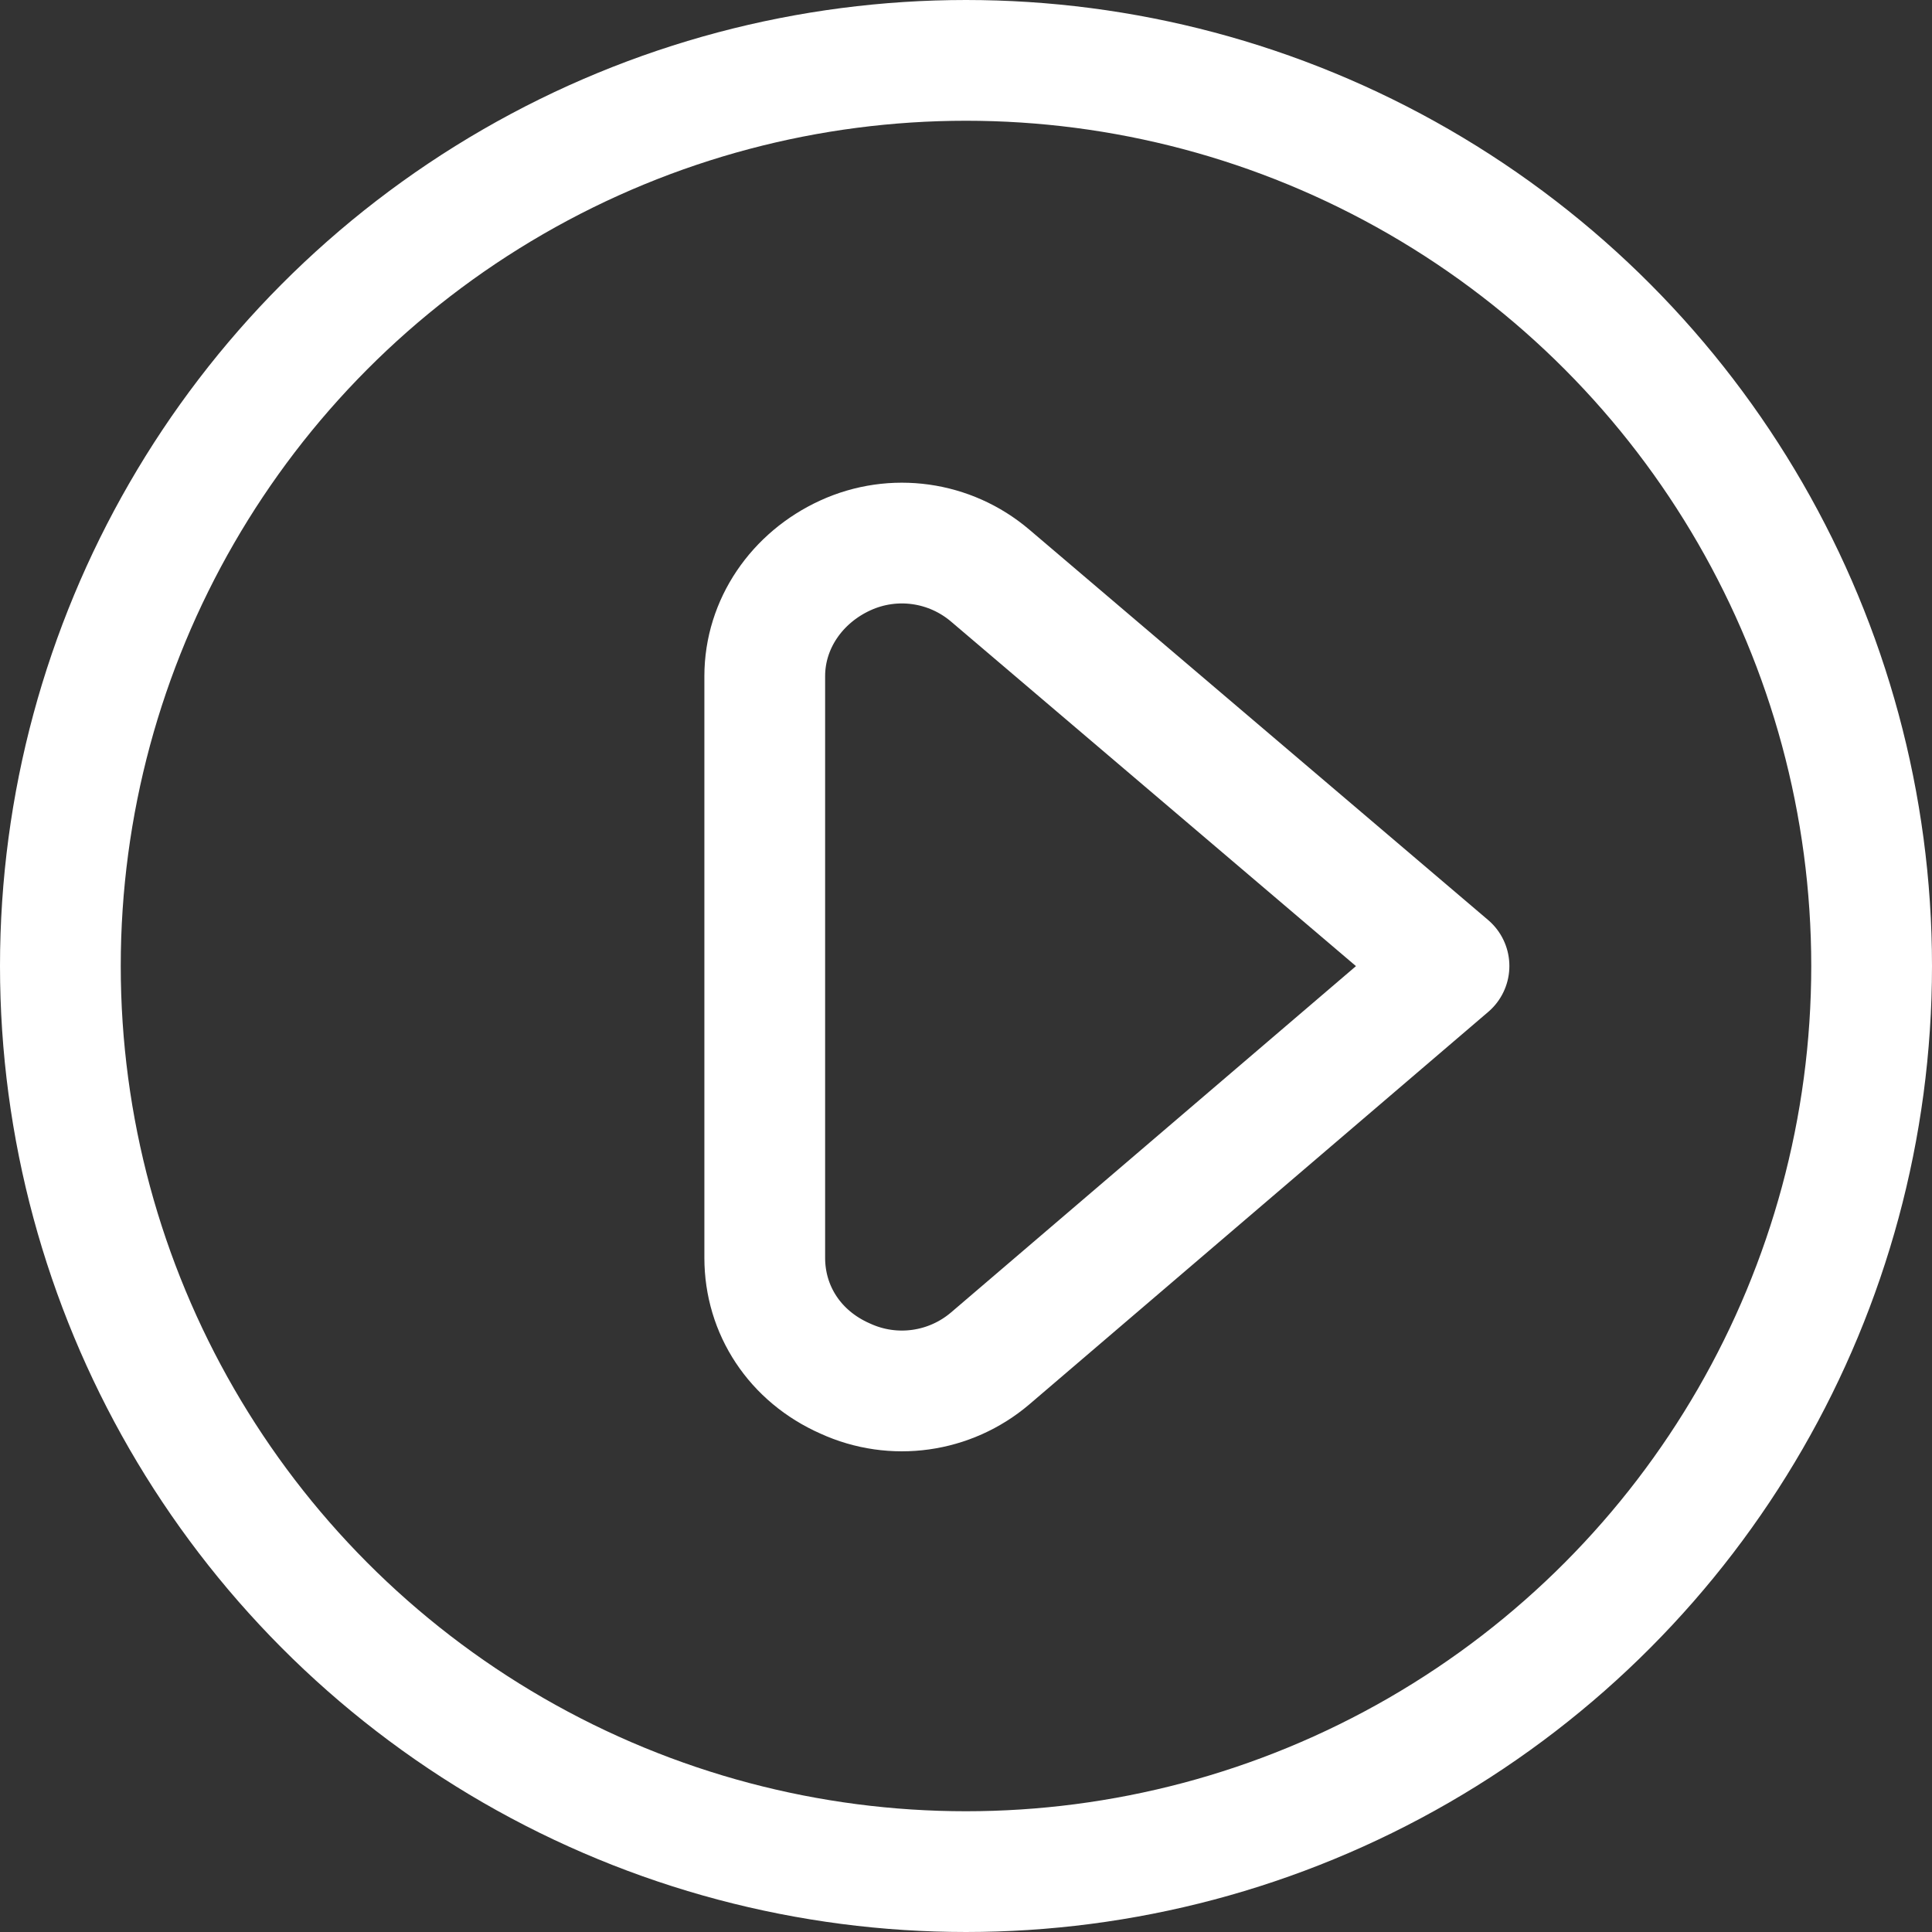
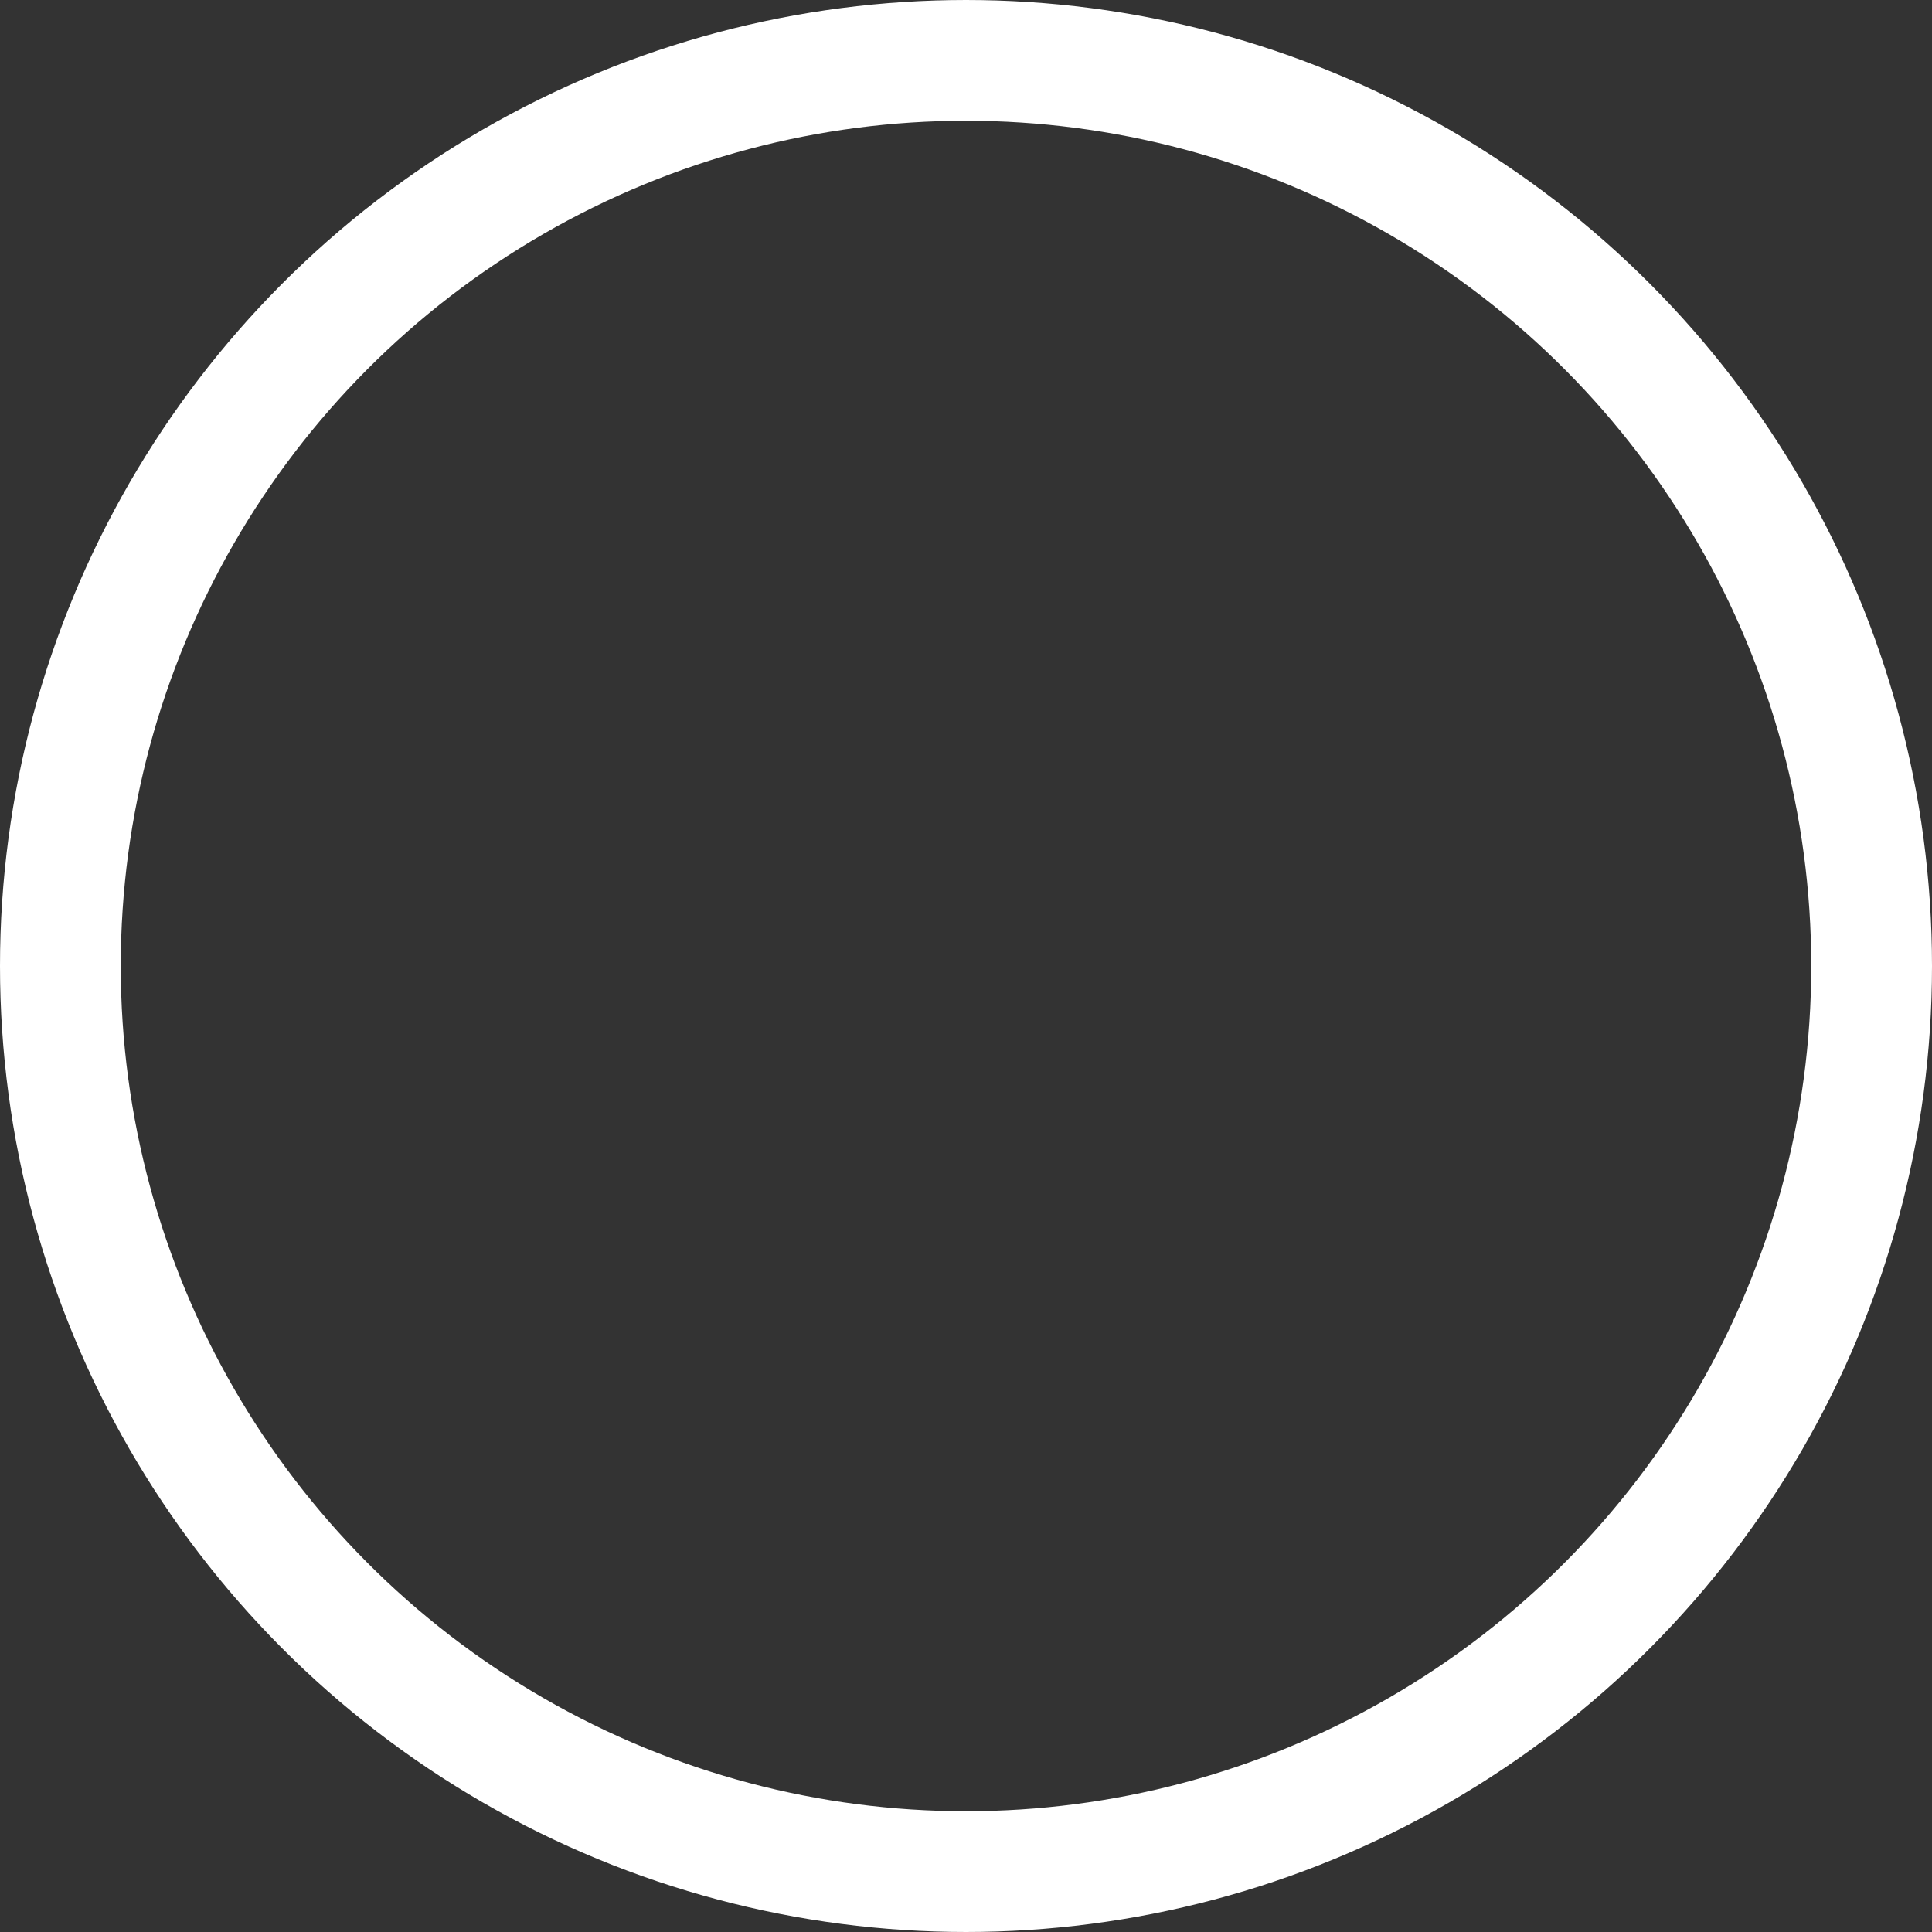
<svg xmlns="http://www.w3.org/2000/svg" viewBox="0 0 96 96">
  <rect x="0" y="0" width="96" height="96" fill="#333333" stroke="none" />
  <g fill="none" stroke="#FFF" stroke-width="6" stroke-linecap="round" stroke-linejoin="round">
    <circle cx="48" cy="48" r="45" />
-     <path d="M38 62.5c0 2.6 1.5 4.9 4 6 2.4 1.1 5.2.7 7.2-1L72 48 49.2 28.6c-2-1.7-4.8-2.1-7.2-1-2.4 1.1-4 3.4-4 6v28.9z" />
  </g>
</svg>